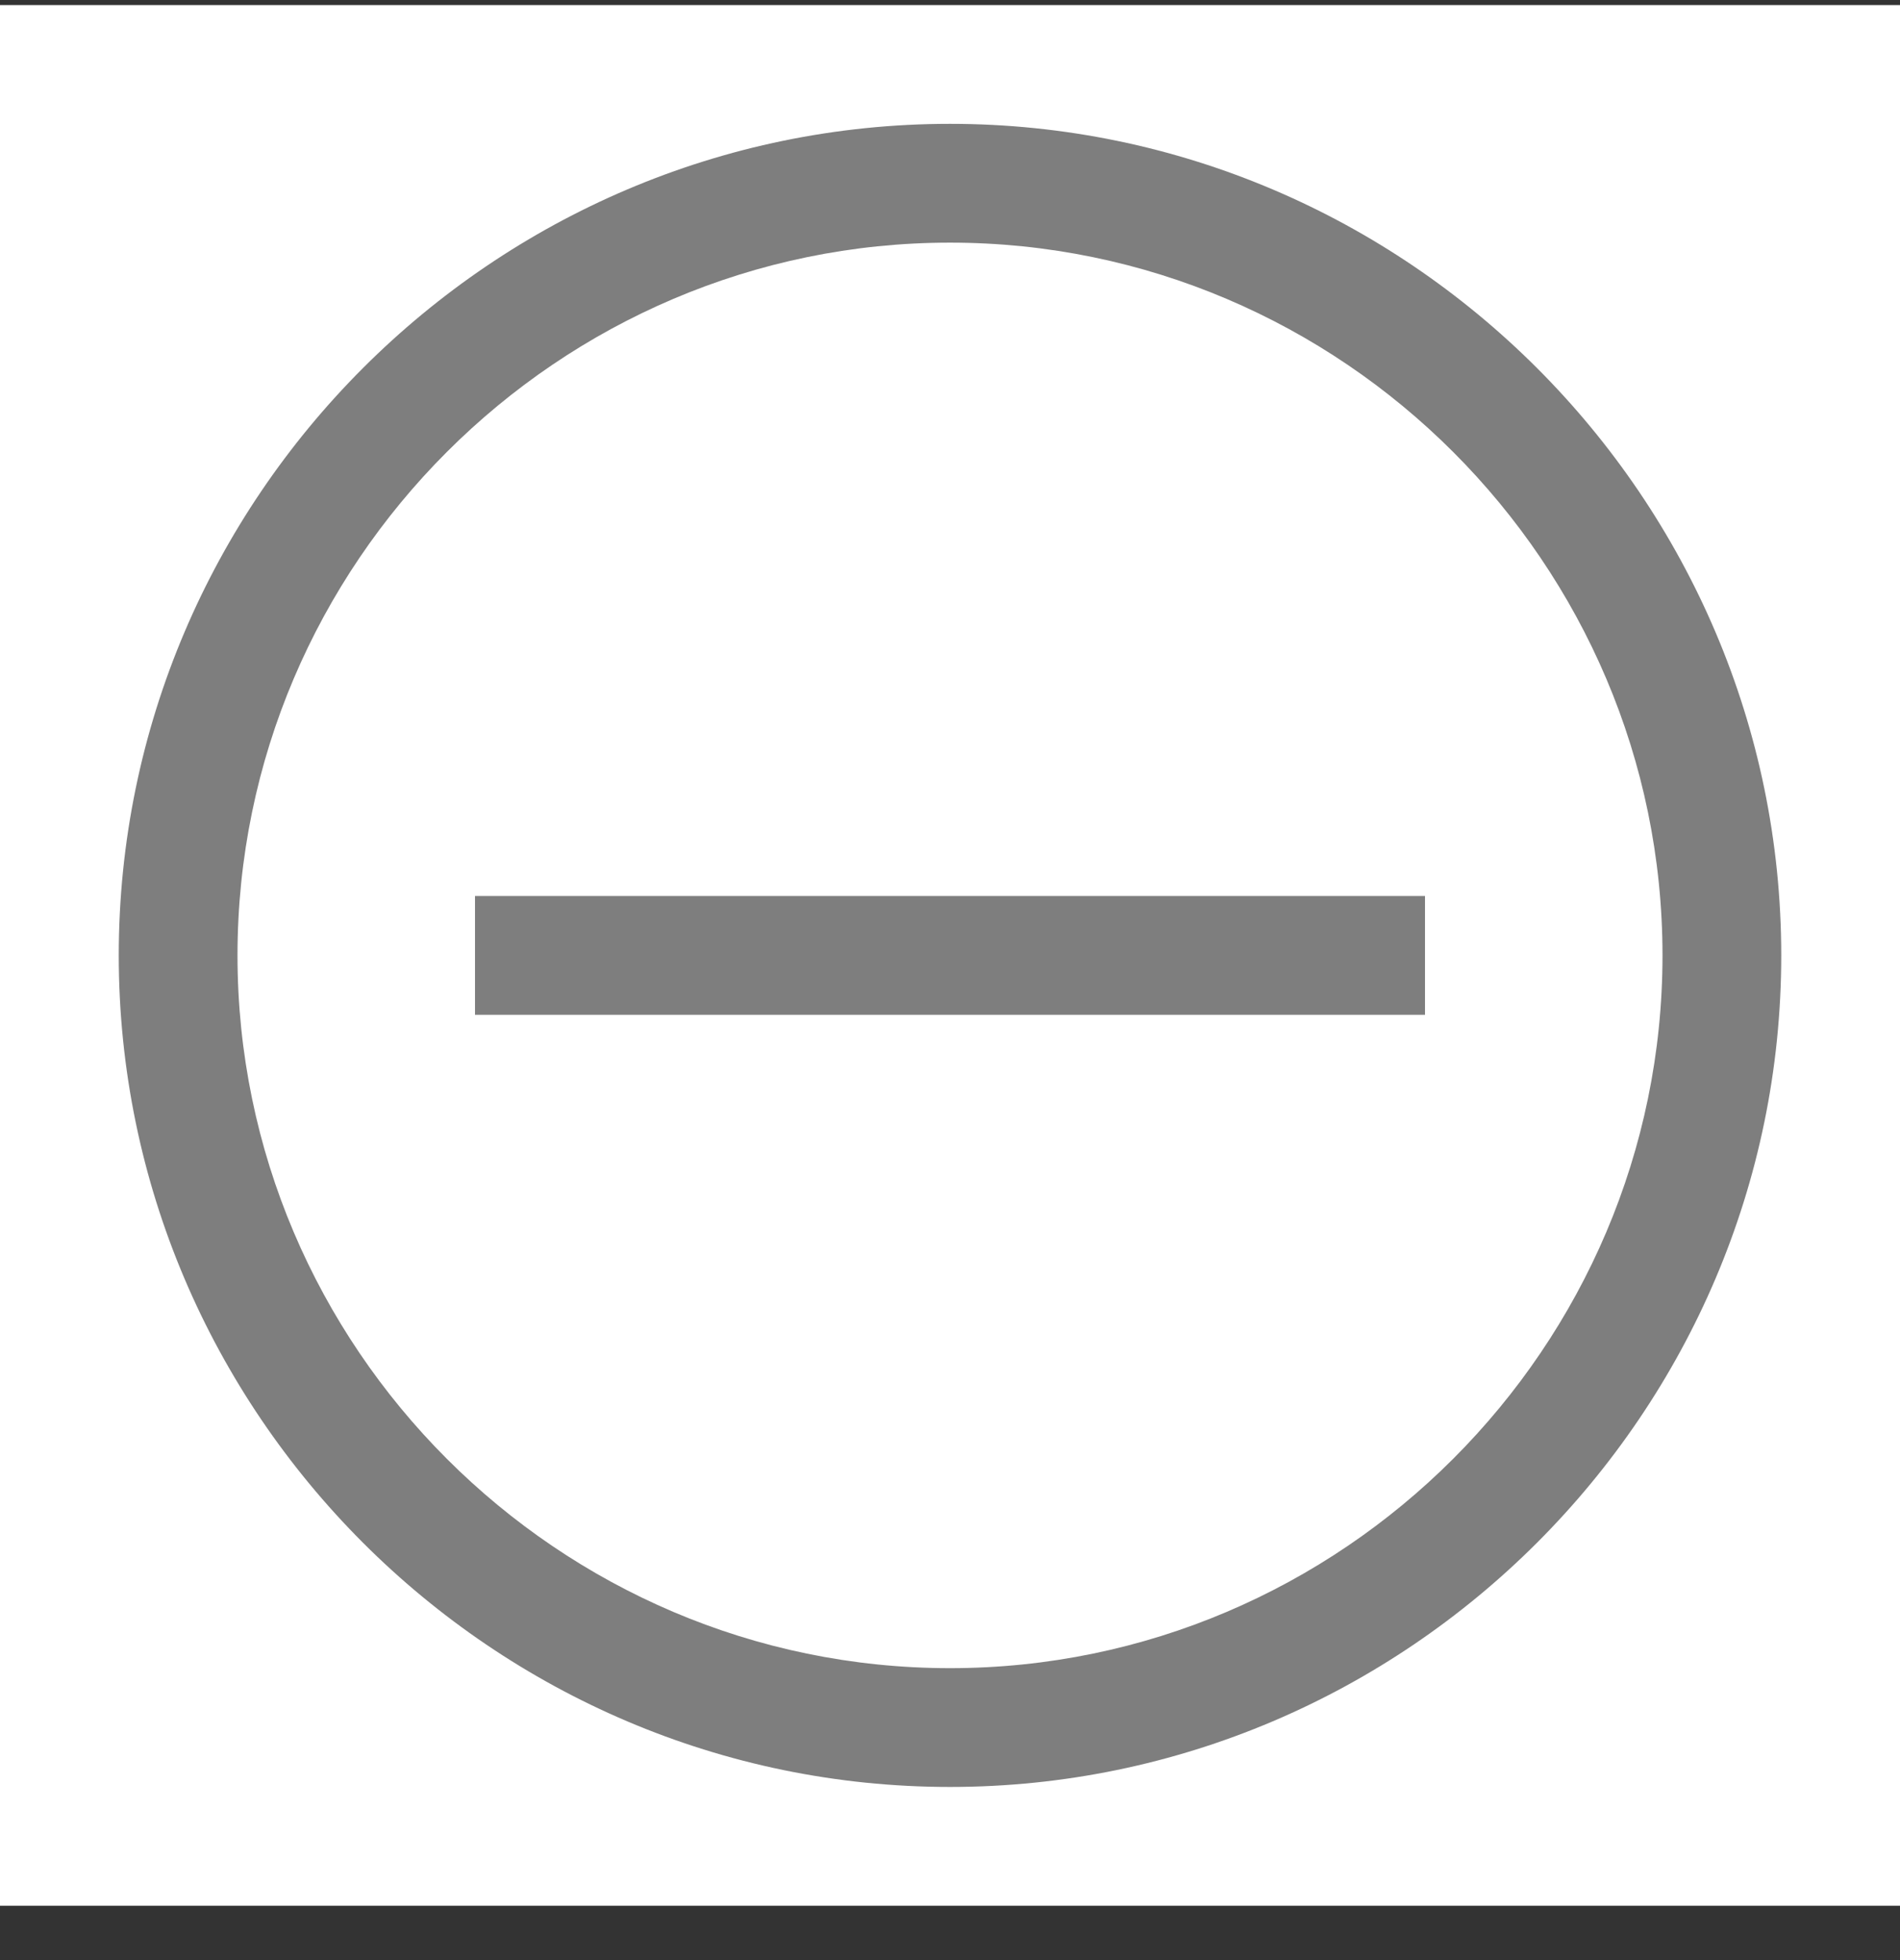
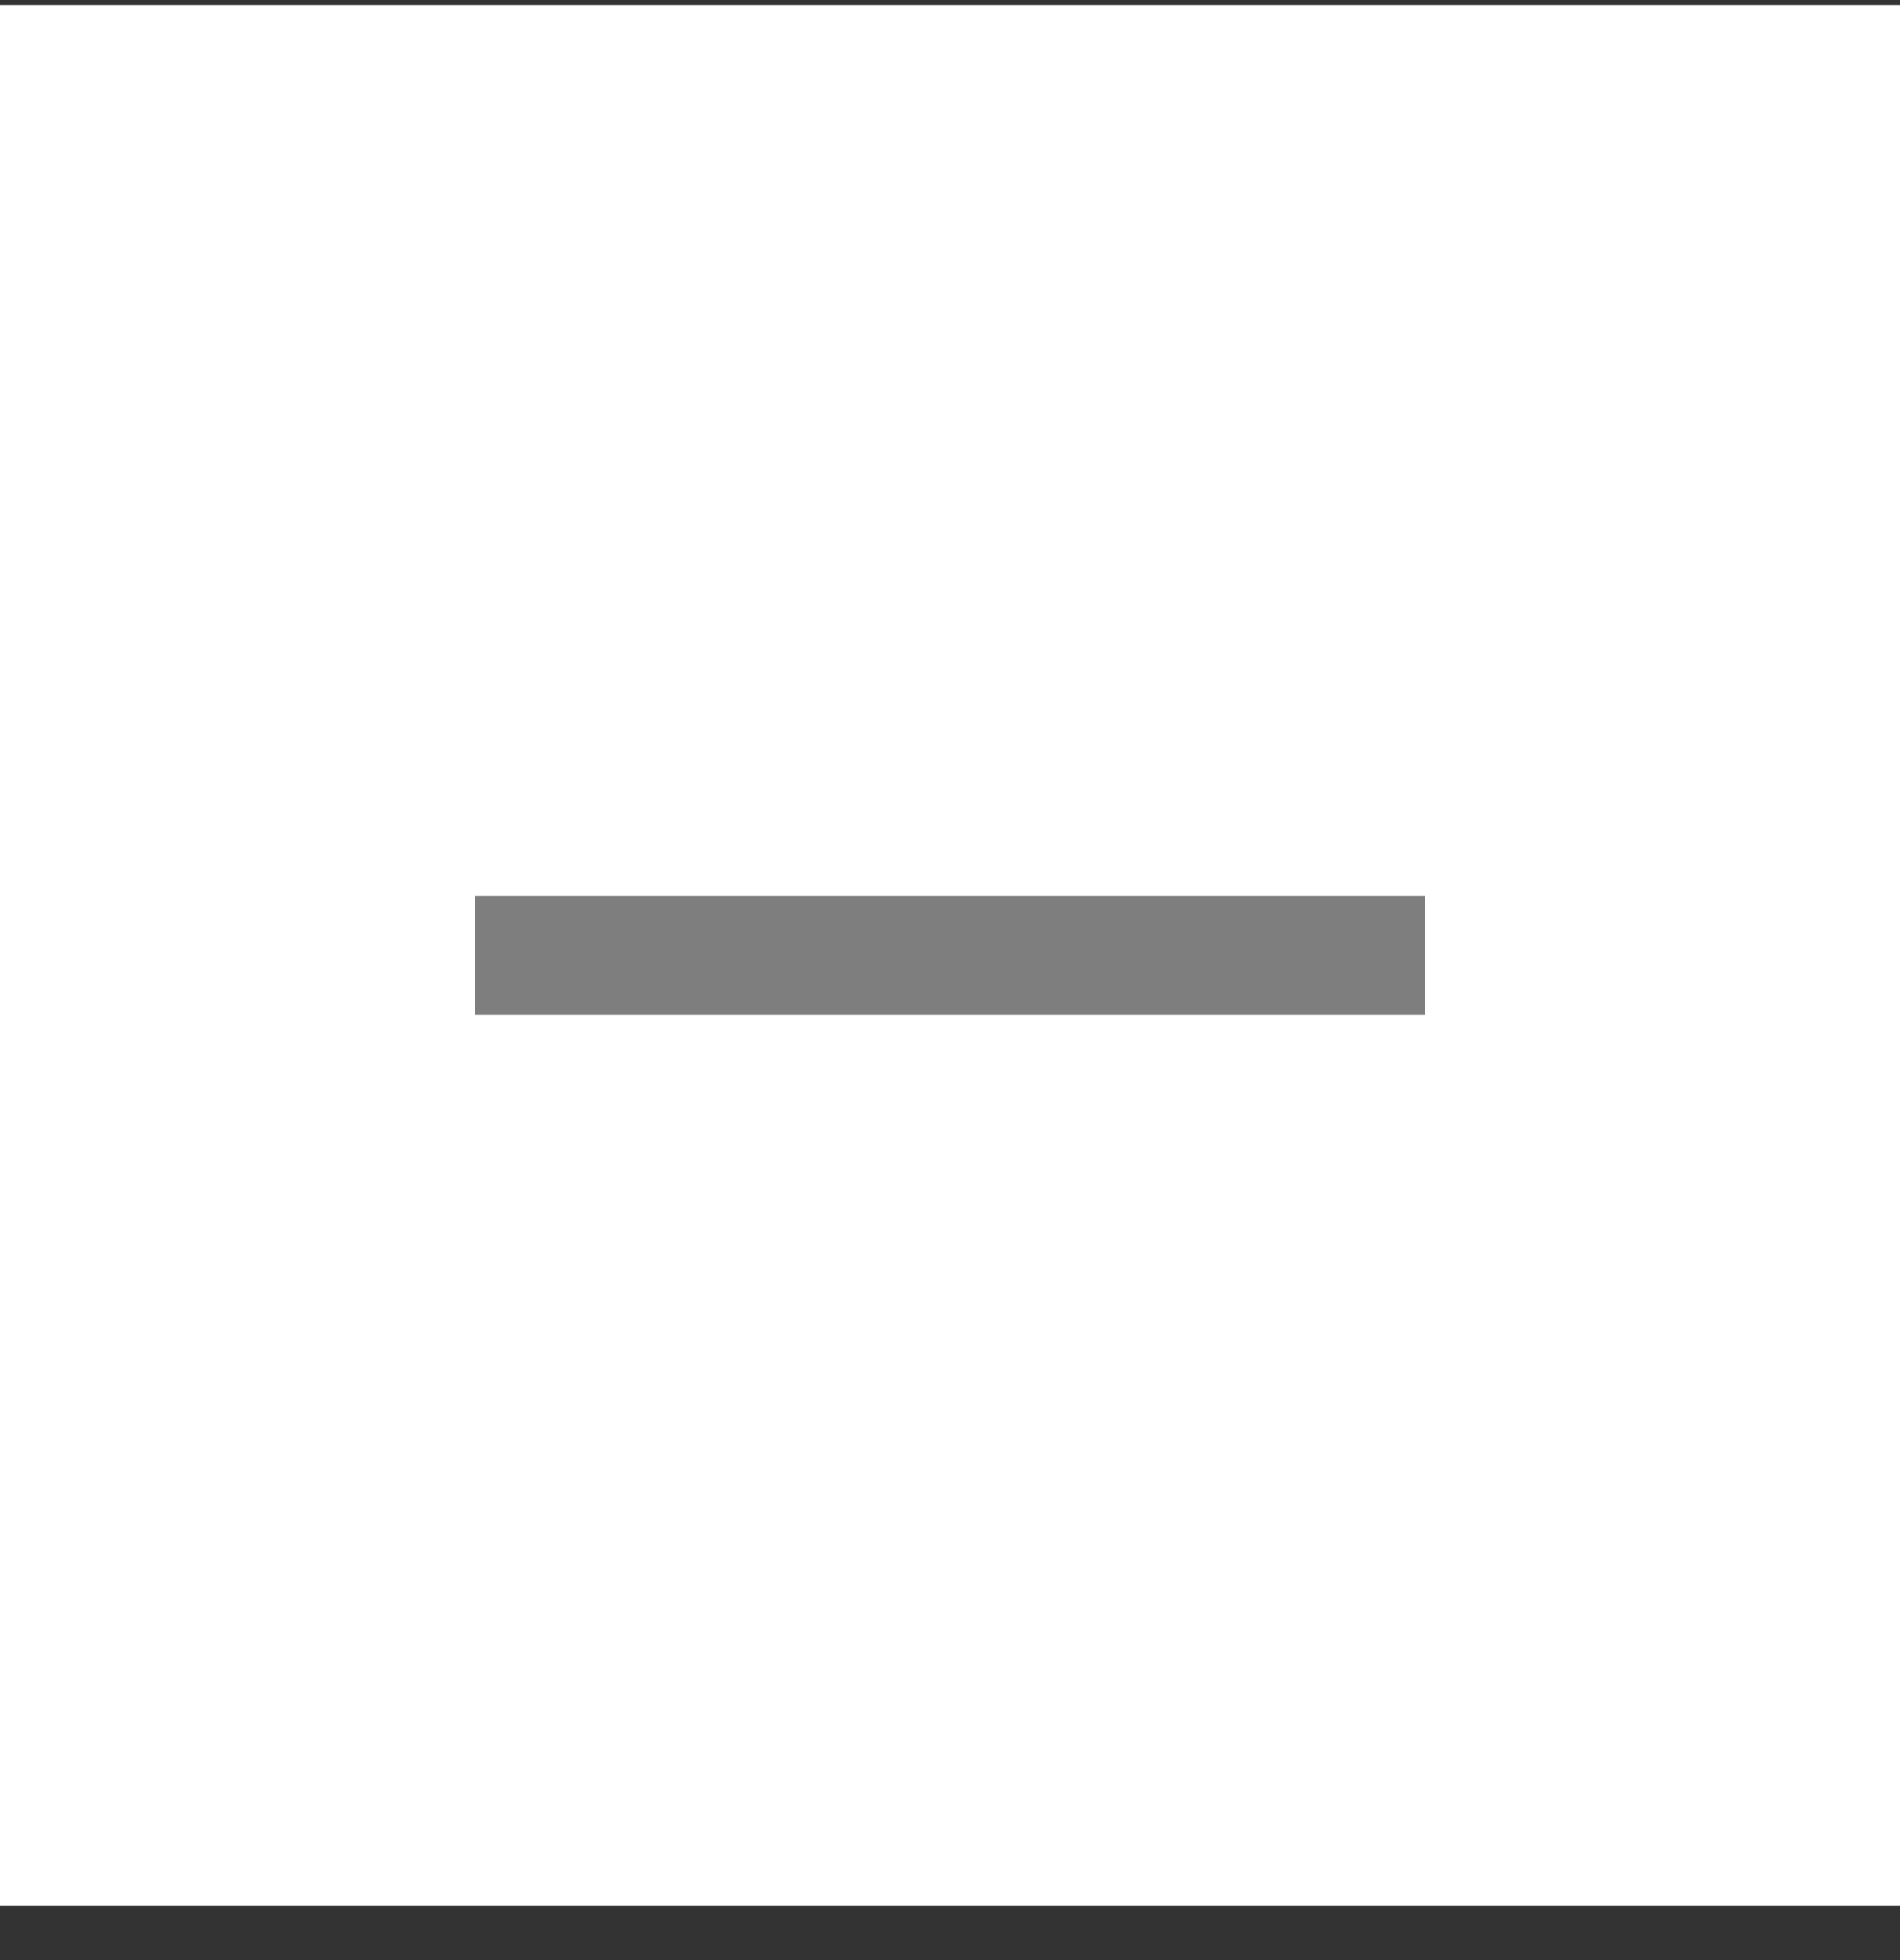
<svg xmlns="http://www.w3.org/2000/svg" width="32" height="33" viewBox="0 0 32 33" fill="none">
  <rect x="0" y="0" width="32" height="33" fill="#333333" stroke="none" />
  <rect width="32" height="32" transform="translate(0 0.085)" fill="white" style="mix-blend-mode:multiply" />
-   <path d="M16 4.085C22.6 4.085 28 9.485 28 16.085C28 22.685 22.6 28.085 16 28.085C9.4 28.085 4 22.685 4 16.085C4 9.485 9.4 4.085 16 4.085ZM16 2.085C8.3 2.085 2 8.385 2 16.085C2 23.785 8.3 30.085 16 30.085C23.7 30.085 30 23.785 30 16.085C30 8.385 23.7 2.085 16 2.085Z" fill="#7E7E7E" />
  <path d="M24 15.085H8V17.085H24V15.085Z" fill="#7E7E7E" />
</svg>